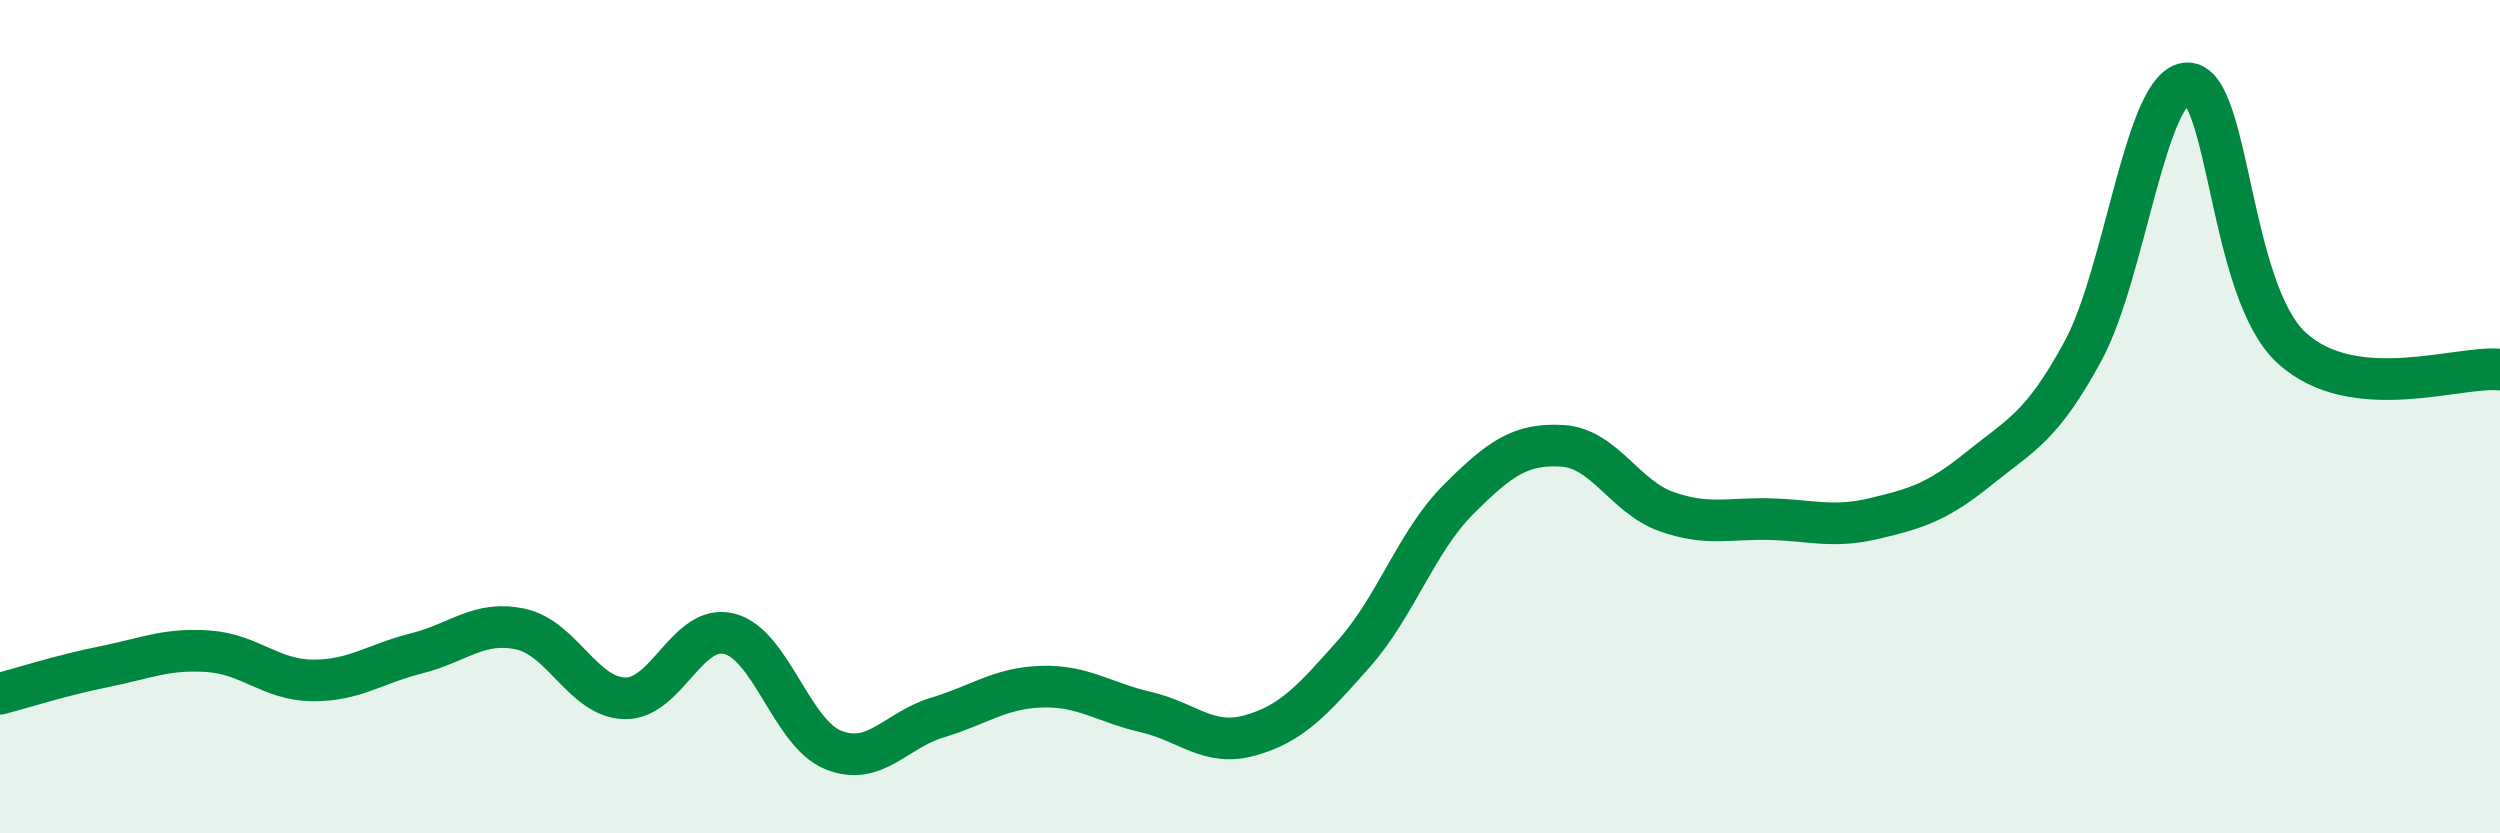
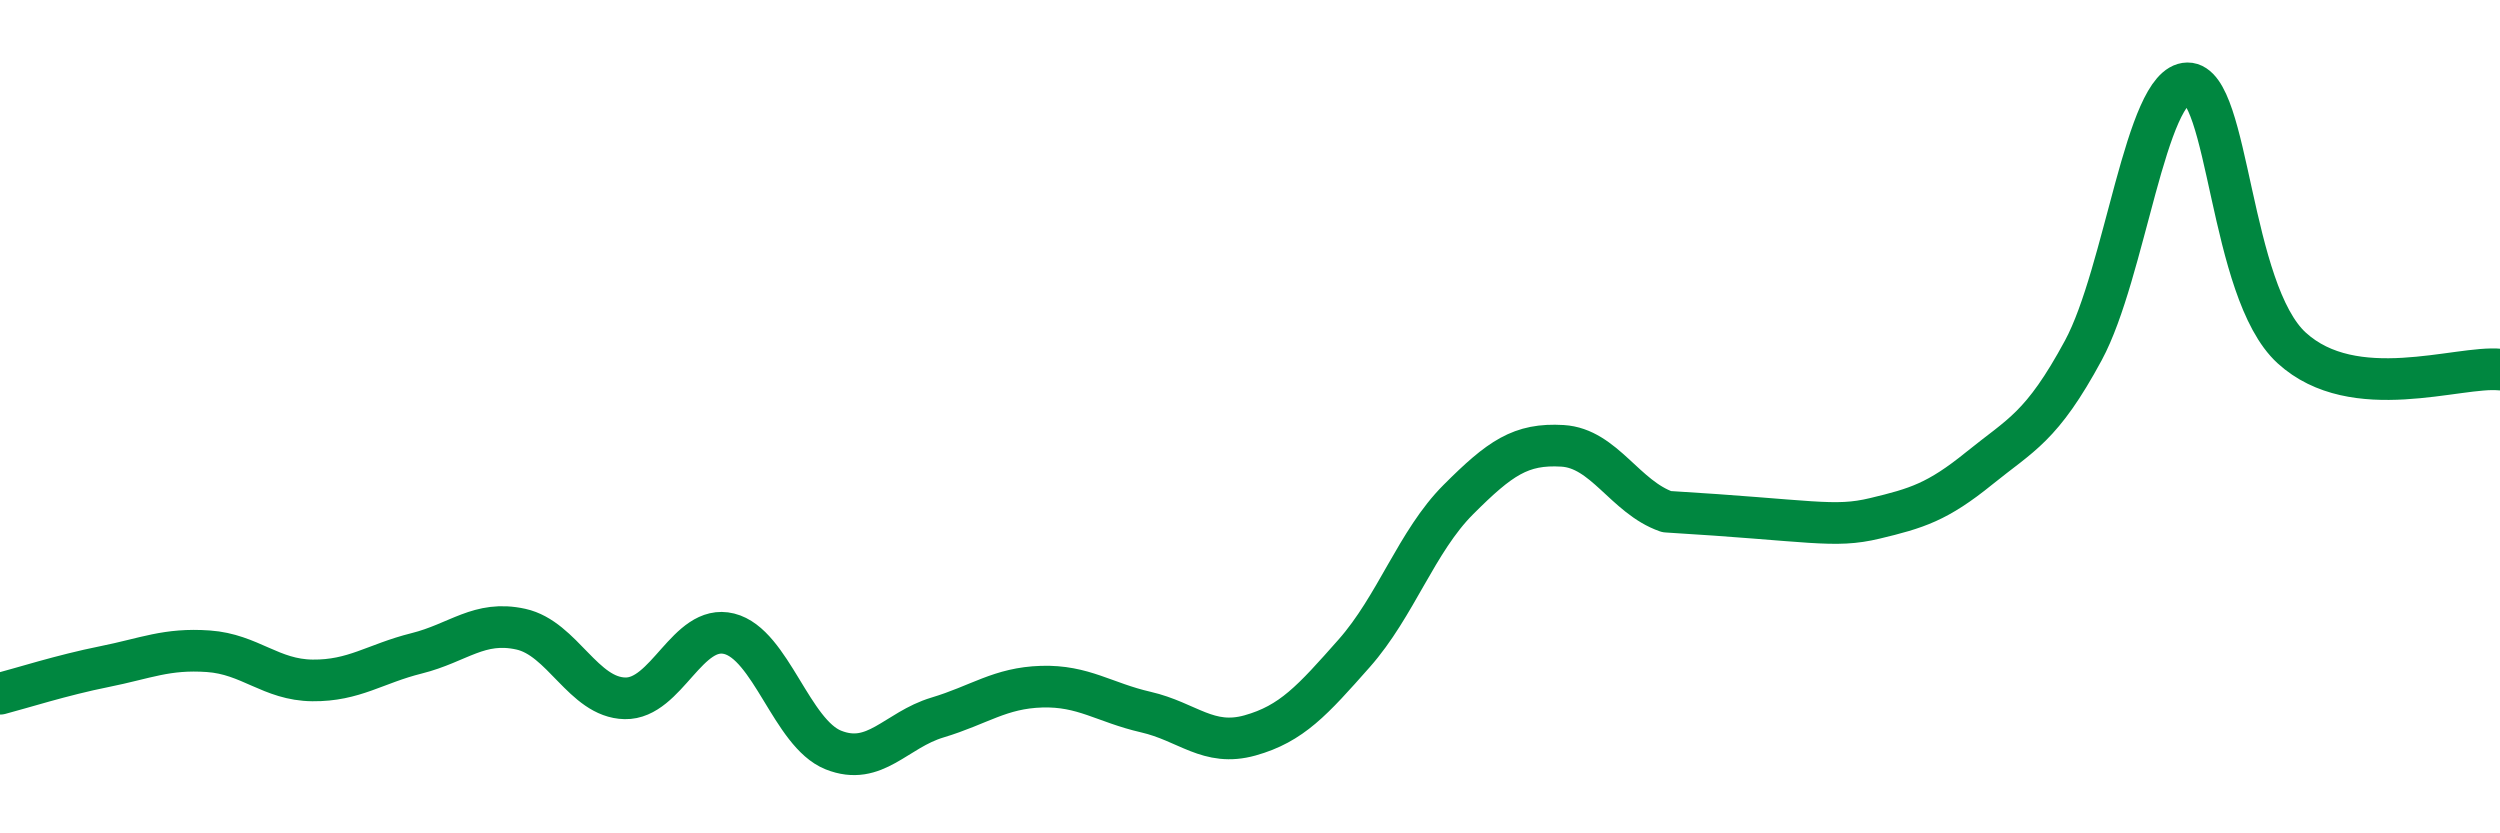
<svg xmlns="http://www.w3.org/2000/svg" width="60" height="20" viewBox="0 0 60 20">
-   <path d="M 0,16.65 C 0.5,16.52 1.5,16.2 2.5,16 C 3.5,15.8 4,15.56 5,15.63 C 6,15.7 6.5,16.32 7.5,16.33 C 8.5,16.34 9,15.93 10,15.68 C 11,15.43 11.5,14.88 12.5,15.1 C 13.5,15.32 14,16.74 15,16.76 C 16,16.78 16.5,14.96 17.5,15.21 C 18.5,15.46 19,17.6 20,18 C 21,18.4 21.5,17.52 22.5,17.22 C 23.5,16.92 24,16.51 25,16.48 C 26,16.45 26.5,16.86 27.5,17.09 C 28.5,17.32 29,17.93 30,17.65 C 31,17.37 31.5,16.81 32.5,15.68 C 33.5,14.55 34,12.99 35,11.99 C 36,10.99 36.5,10.64 37.5,10.7 C 38.5,10.76 39,11.93 40,12.28 C 41,12.63 41.5,12.43 42.5,12.46 C 43.5,12.49 44,12.68 45,12.44 C 46,12.2 46.5,12.05 47.5,11.24 C 48.5,10.43 49,10.26 50,8.41 C 51,6.56 51.5,2.01 52.5,2 C 53.5,1.99 53.5,6.98 55,8.35 C 56.5,9.72 59,8.77 60,8.87L60 20L0 20Z" fill="#008740" opacity="0.1" stroke-linecap="round" stroke-linejoin="round" />
-   <path d="M 0,16.65 C 0.5,16.52 1.5,16.2 2.5,16 C 3.5,15.8 4,15.56 5,15.63 C 6,15.7 6.5,16.32 7.5,16.33 C 8.5,16.34 9,15.93 10,15.68 C 11,15.43 11.5,14.88 12.5,15.1 C 13.5,15.32 14,16.74 15,16.76 C 16,16.78 16.5,14.96 17.5,15.21 C 18.5,15.46 19,17.6 20,18 C 21,18.4 21.5,17.52 22.5,17.22 C 23.5,16.92 24,16.51 25,16.48 C 26,16.45 26.5,16.86 27.5,17.09 C 28.5,17.32 29,17.93 30,17.65 C 31,17.37 31.5,16.81 32.5,15.68 C 33.5,14.55 34,12.99 35,11.99 C 36,10.99 36.5,10.64 37.5,10.7 C 38.5,10.76 39,11.93 40,12.28 C 41,12.63 41.5,12.43 42.5,12.46 C 43.5,12.49 44,12.68 45,12.44 C 46,12.2 46.5,12.05 47.5,11.24 C 48.5,10.43 49,10.26 50,8.41 C 51,6.56 51.5,2.01 52.5,2 C 53.5,1.99 53.5,6.98 55,8.35 C 56.5,9.72 59,8.77 60,8.87" stroke="#008740" stroke-width="1" fill="none" stroke-linecap="round" stroke-linejoin="round" />
+   <path d="M 0,16.65 C 0.5,16.52 1.5,16.2 2.5,16 C 3.5,15.8 4,15.56 5,15.63 C 6,15.7 6.5,16.32 7.5,16.33 C 8.5,16.34 9,15.93 10,15.68 C 11,15.43 11.5,14.88 12.5,15.1 C 13.5,15.32 14,16.74 15,16.76 C 16,16.78 16.5,14.96 17.5,15.21 C 18.5,15.46 19,17.6 20,18 C 21,18.4 21.5,17.52 22.5,17.22 C 23.5,16.92 24,16.51 25,16.48 C 26,16.45 26.5,16.86 27.5,17.09 C 28.5,17.32 29,17.93 30,17.65 C 31,17.37 31.5,16.81 32.5,15.68 C 33.5,14.55 34,12.99 35,11.99 C 36,10.99 36.5,10.64 37.5,10.7 C 38.5,10.76 39,11.93 40,12.28 C 43.5,12.49 44,12.68 45,12.44 C 46,12.2 46.5,12.05 47.5,11.24 C 48.5,10.43 49,10.26 50,8.41 C 51,6.56 51.5,2.01 52.5,2 C 53.5,1.99 53.5,6.98 55,8.35 C 56.5,9.72 59,8.77 60,8.87" stroke="#008740" stroke-width="1" fill="none" stroke-linecap="round" stroke-linejoin="round" />
</svg>